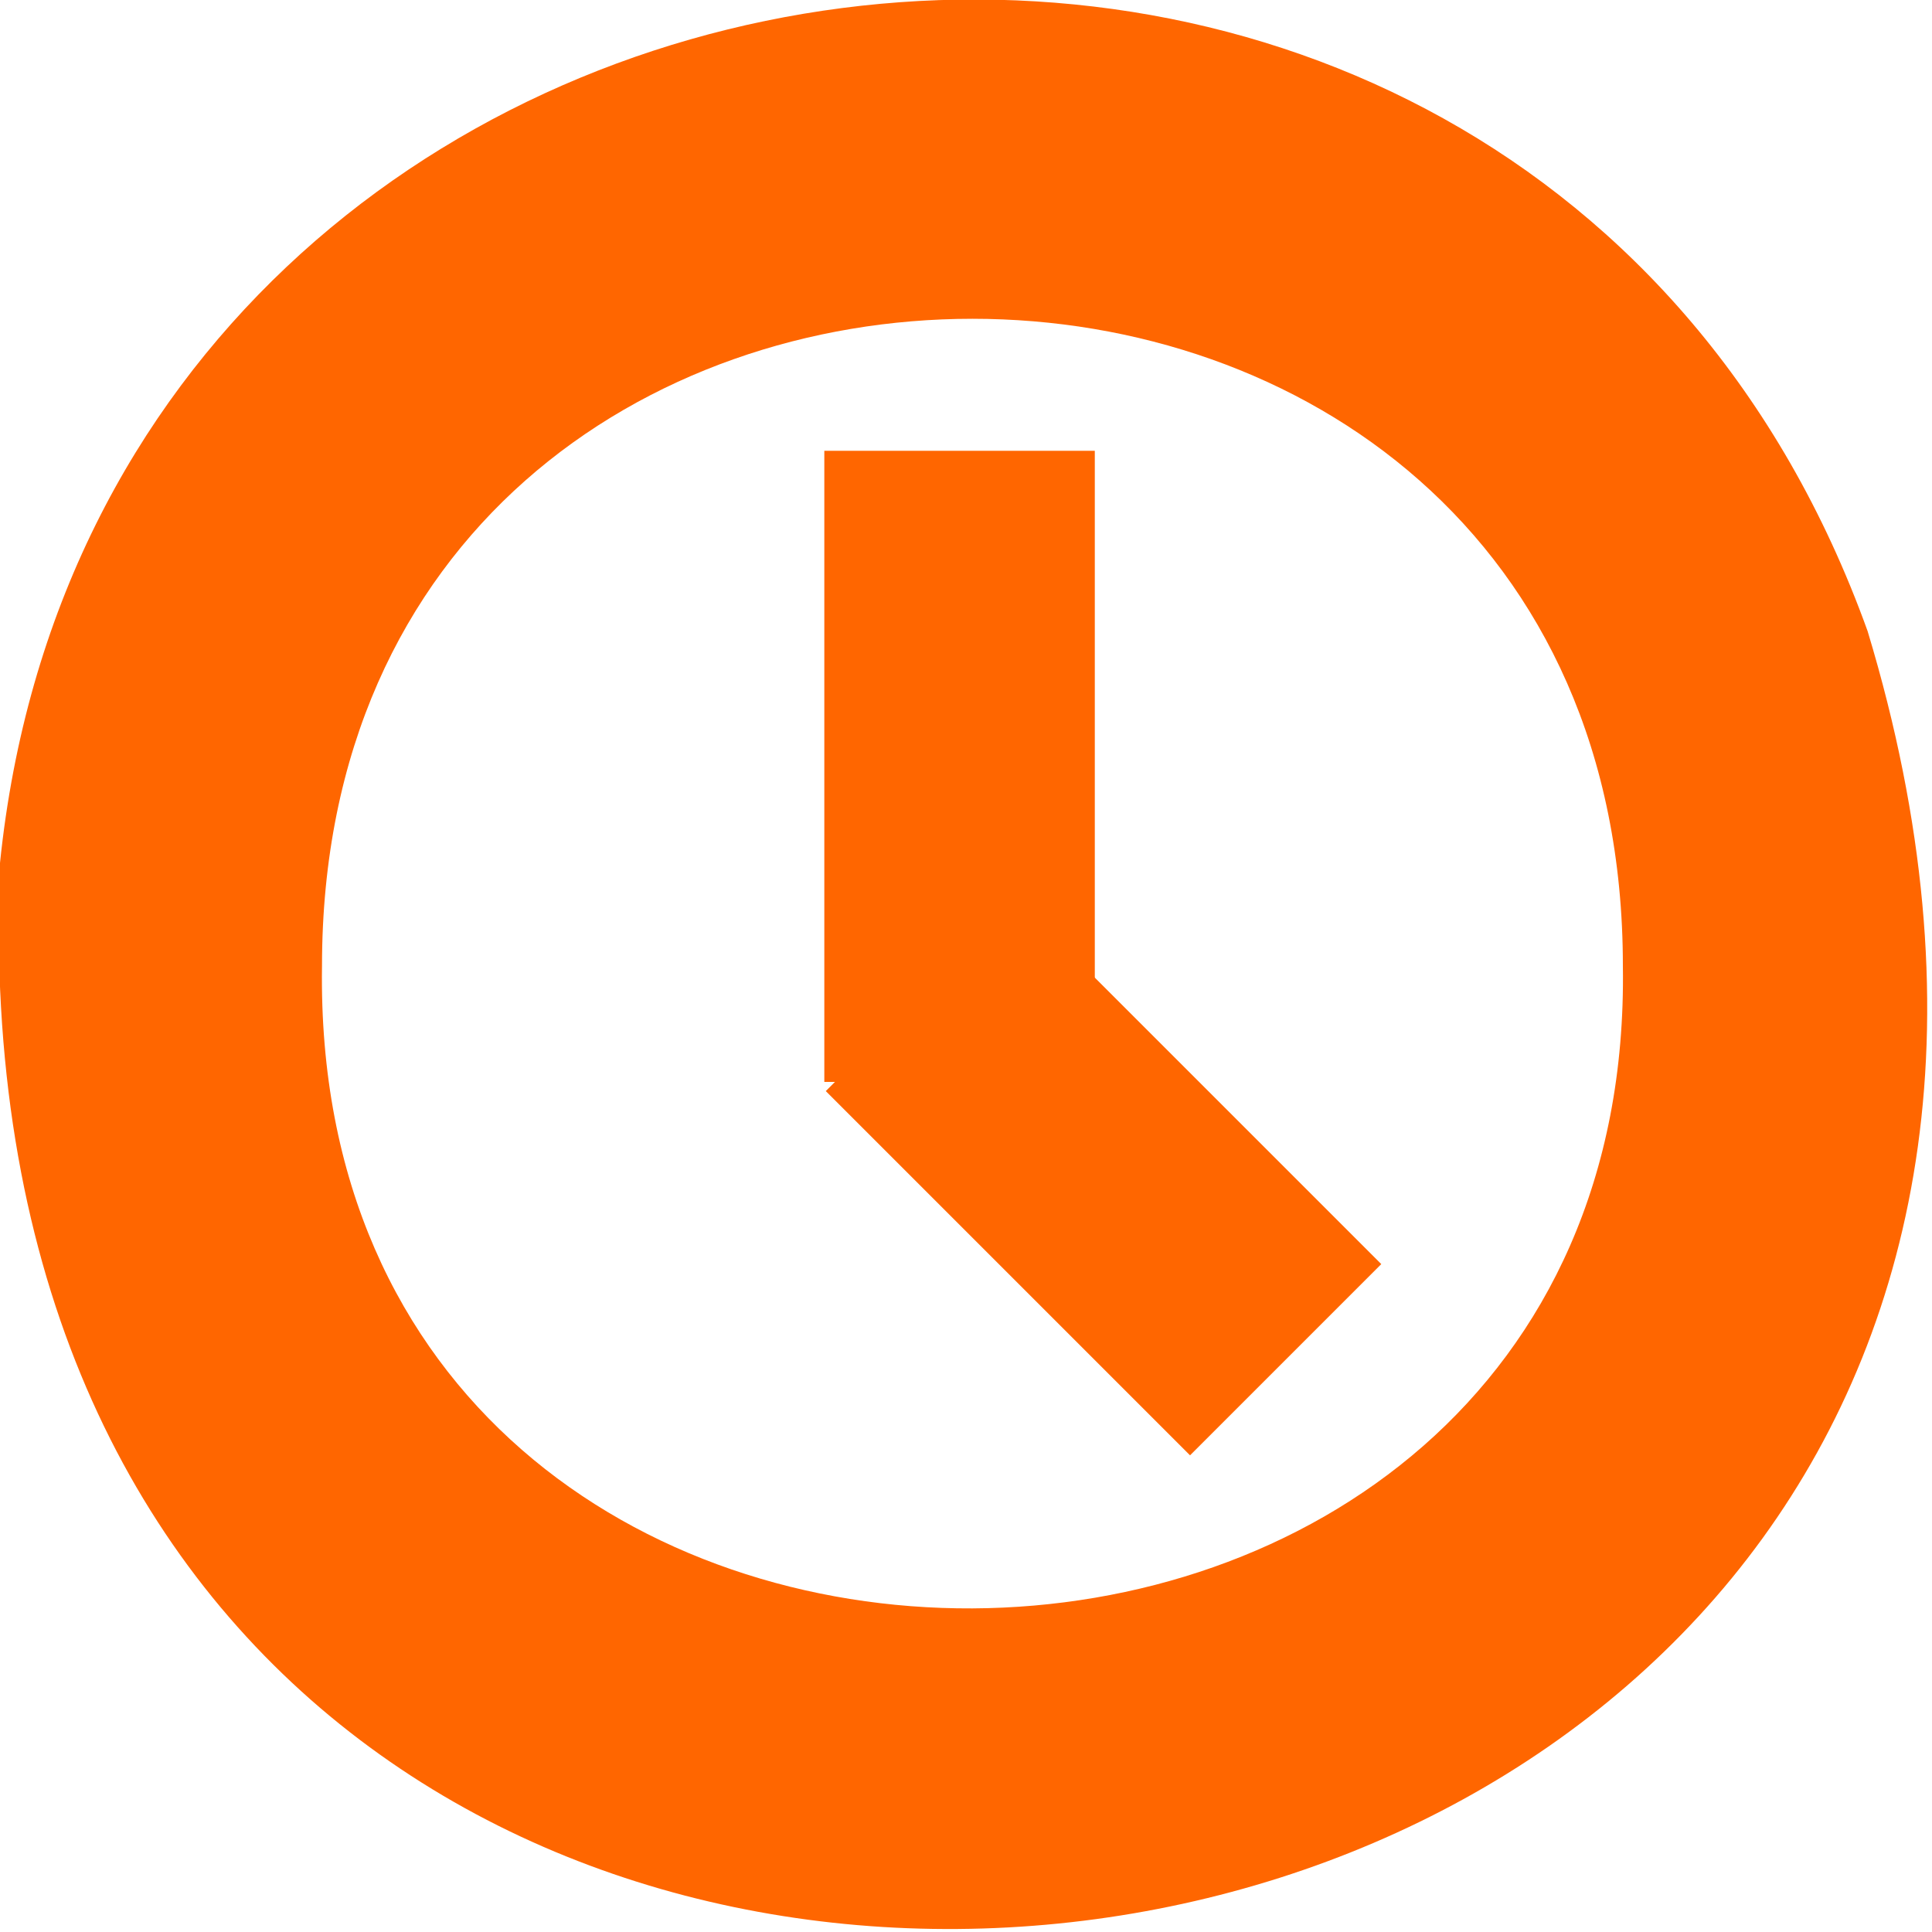
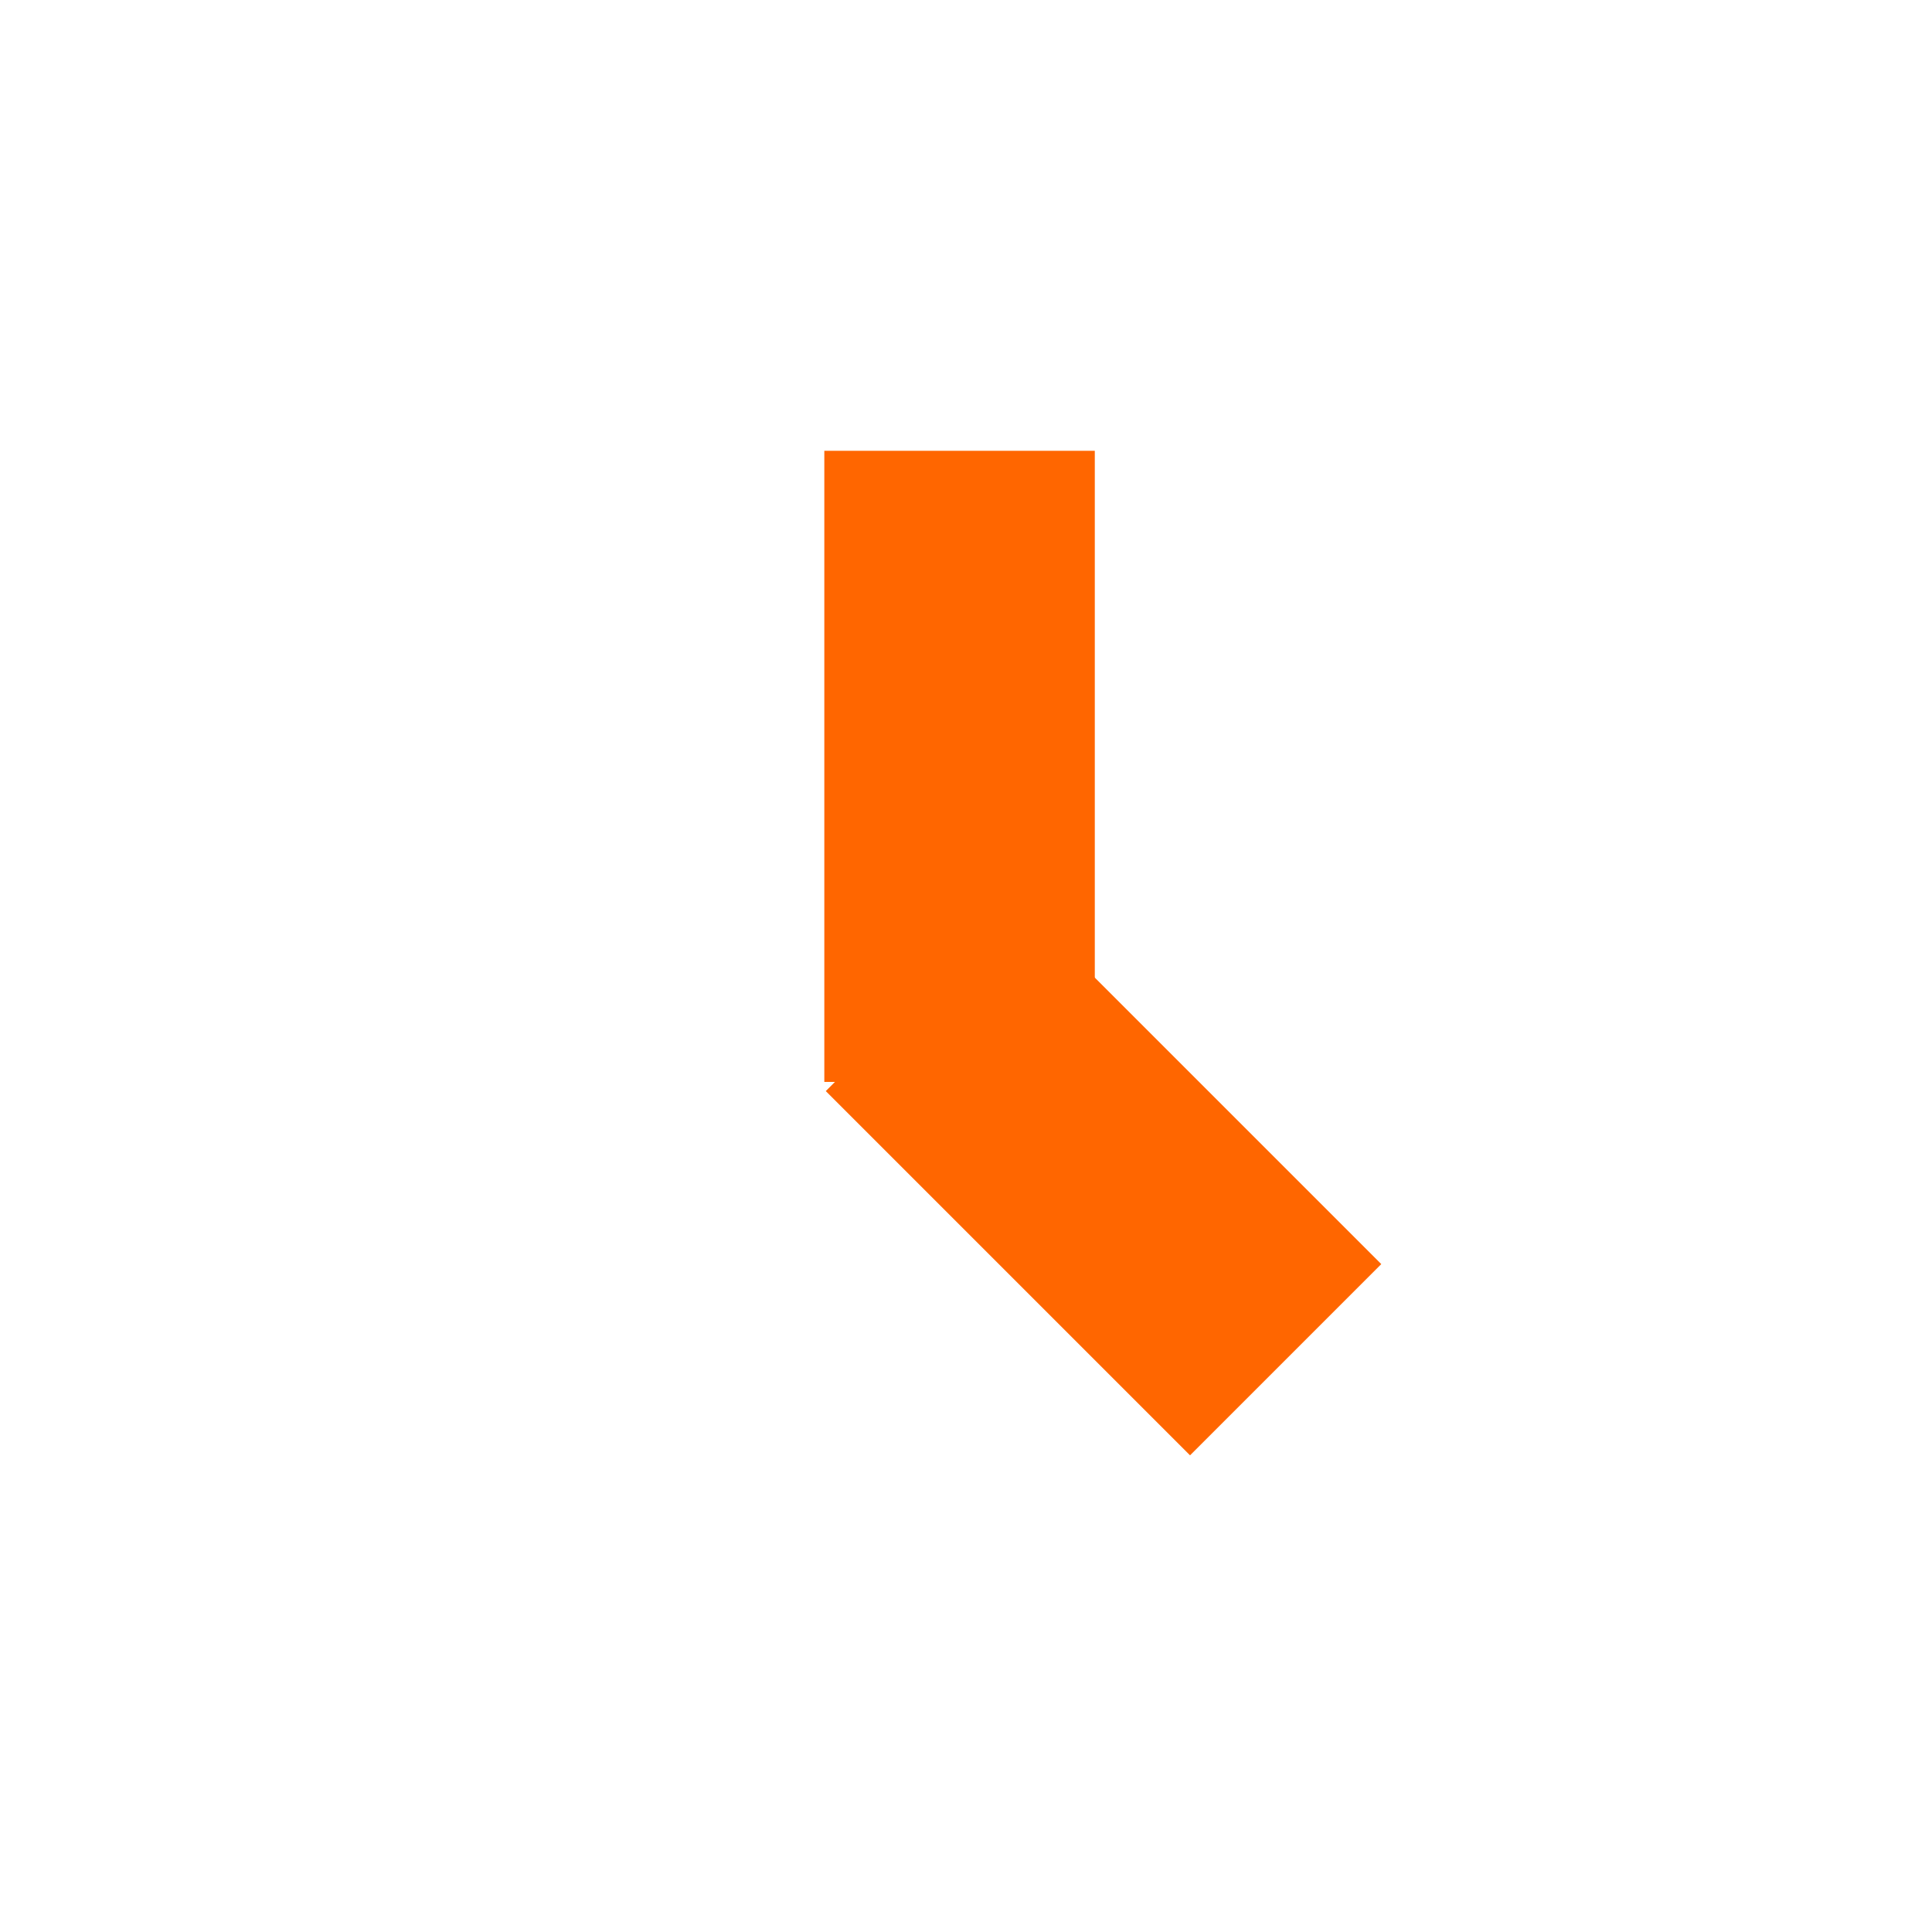
<svg xmlns="http://www.w3.org/2000/svg" version="1.1" id="Calque_1" x="0px" y="0px" width="15px" height="15px" viewBox="0 0 15 15" style="enable-background:new 0 0 15 15;" xml:space="preserve">
  <style type="text/css">
	.st0{fill:#FF6600;}
</style>
-   <path class="st0" d="M14.5,4.9C11.8-2.6,0.8-1.1,0,6.7C-0.5,19.1,18.1,16.8,14.5,4.9z M12.6,7.5c0.1,6.6-10.2,6.7-10.1,0  C2.5,0.8,12.6,0.8,12.6,7.5z" />
  <rect x="6.4" y="3.5" class="st0" width="2.1" height="4.9" />
  <rect x="7.6" y="7.1" transform="matrix(-0.707 0.707 -0.707 -0.707 21.117 9.461)" class="st0" width="2.1" height="4" />
</svg>